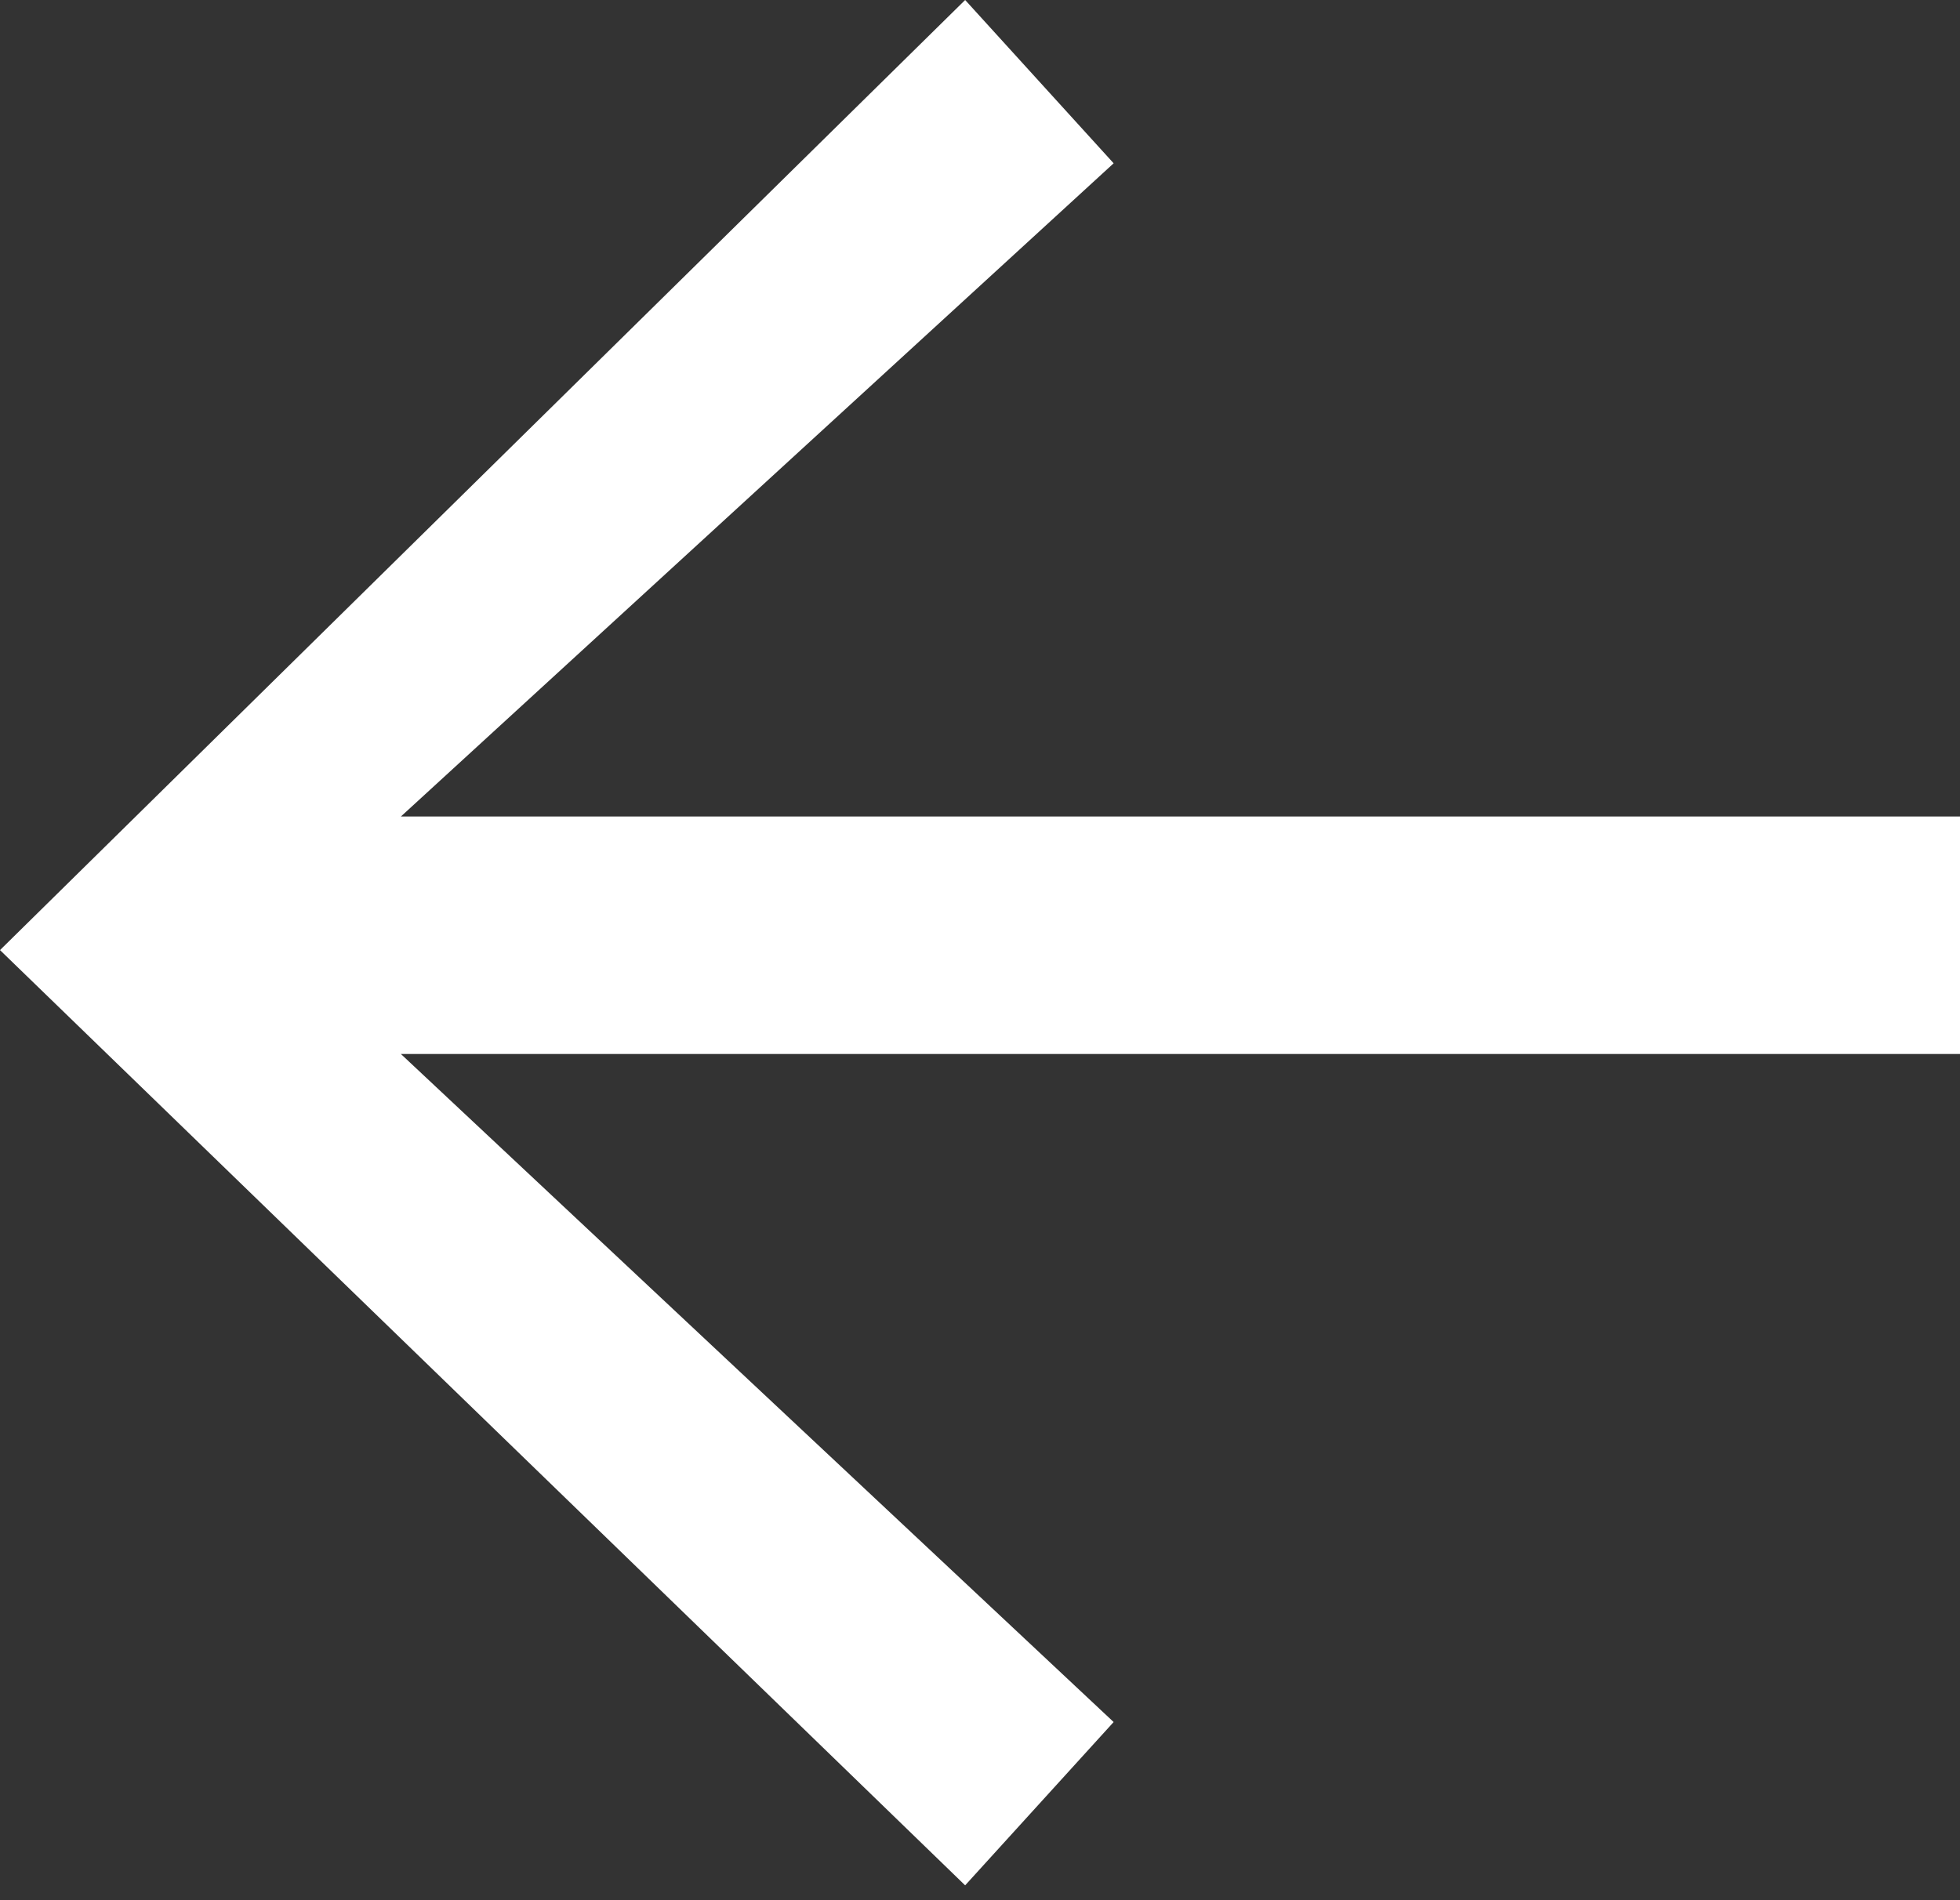
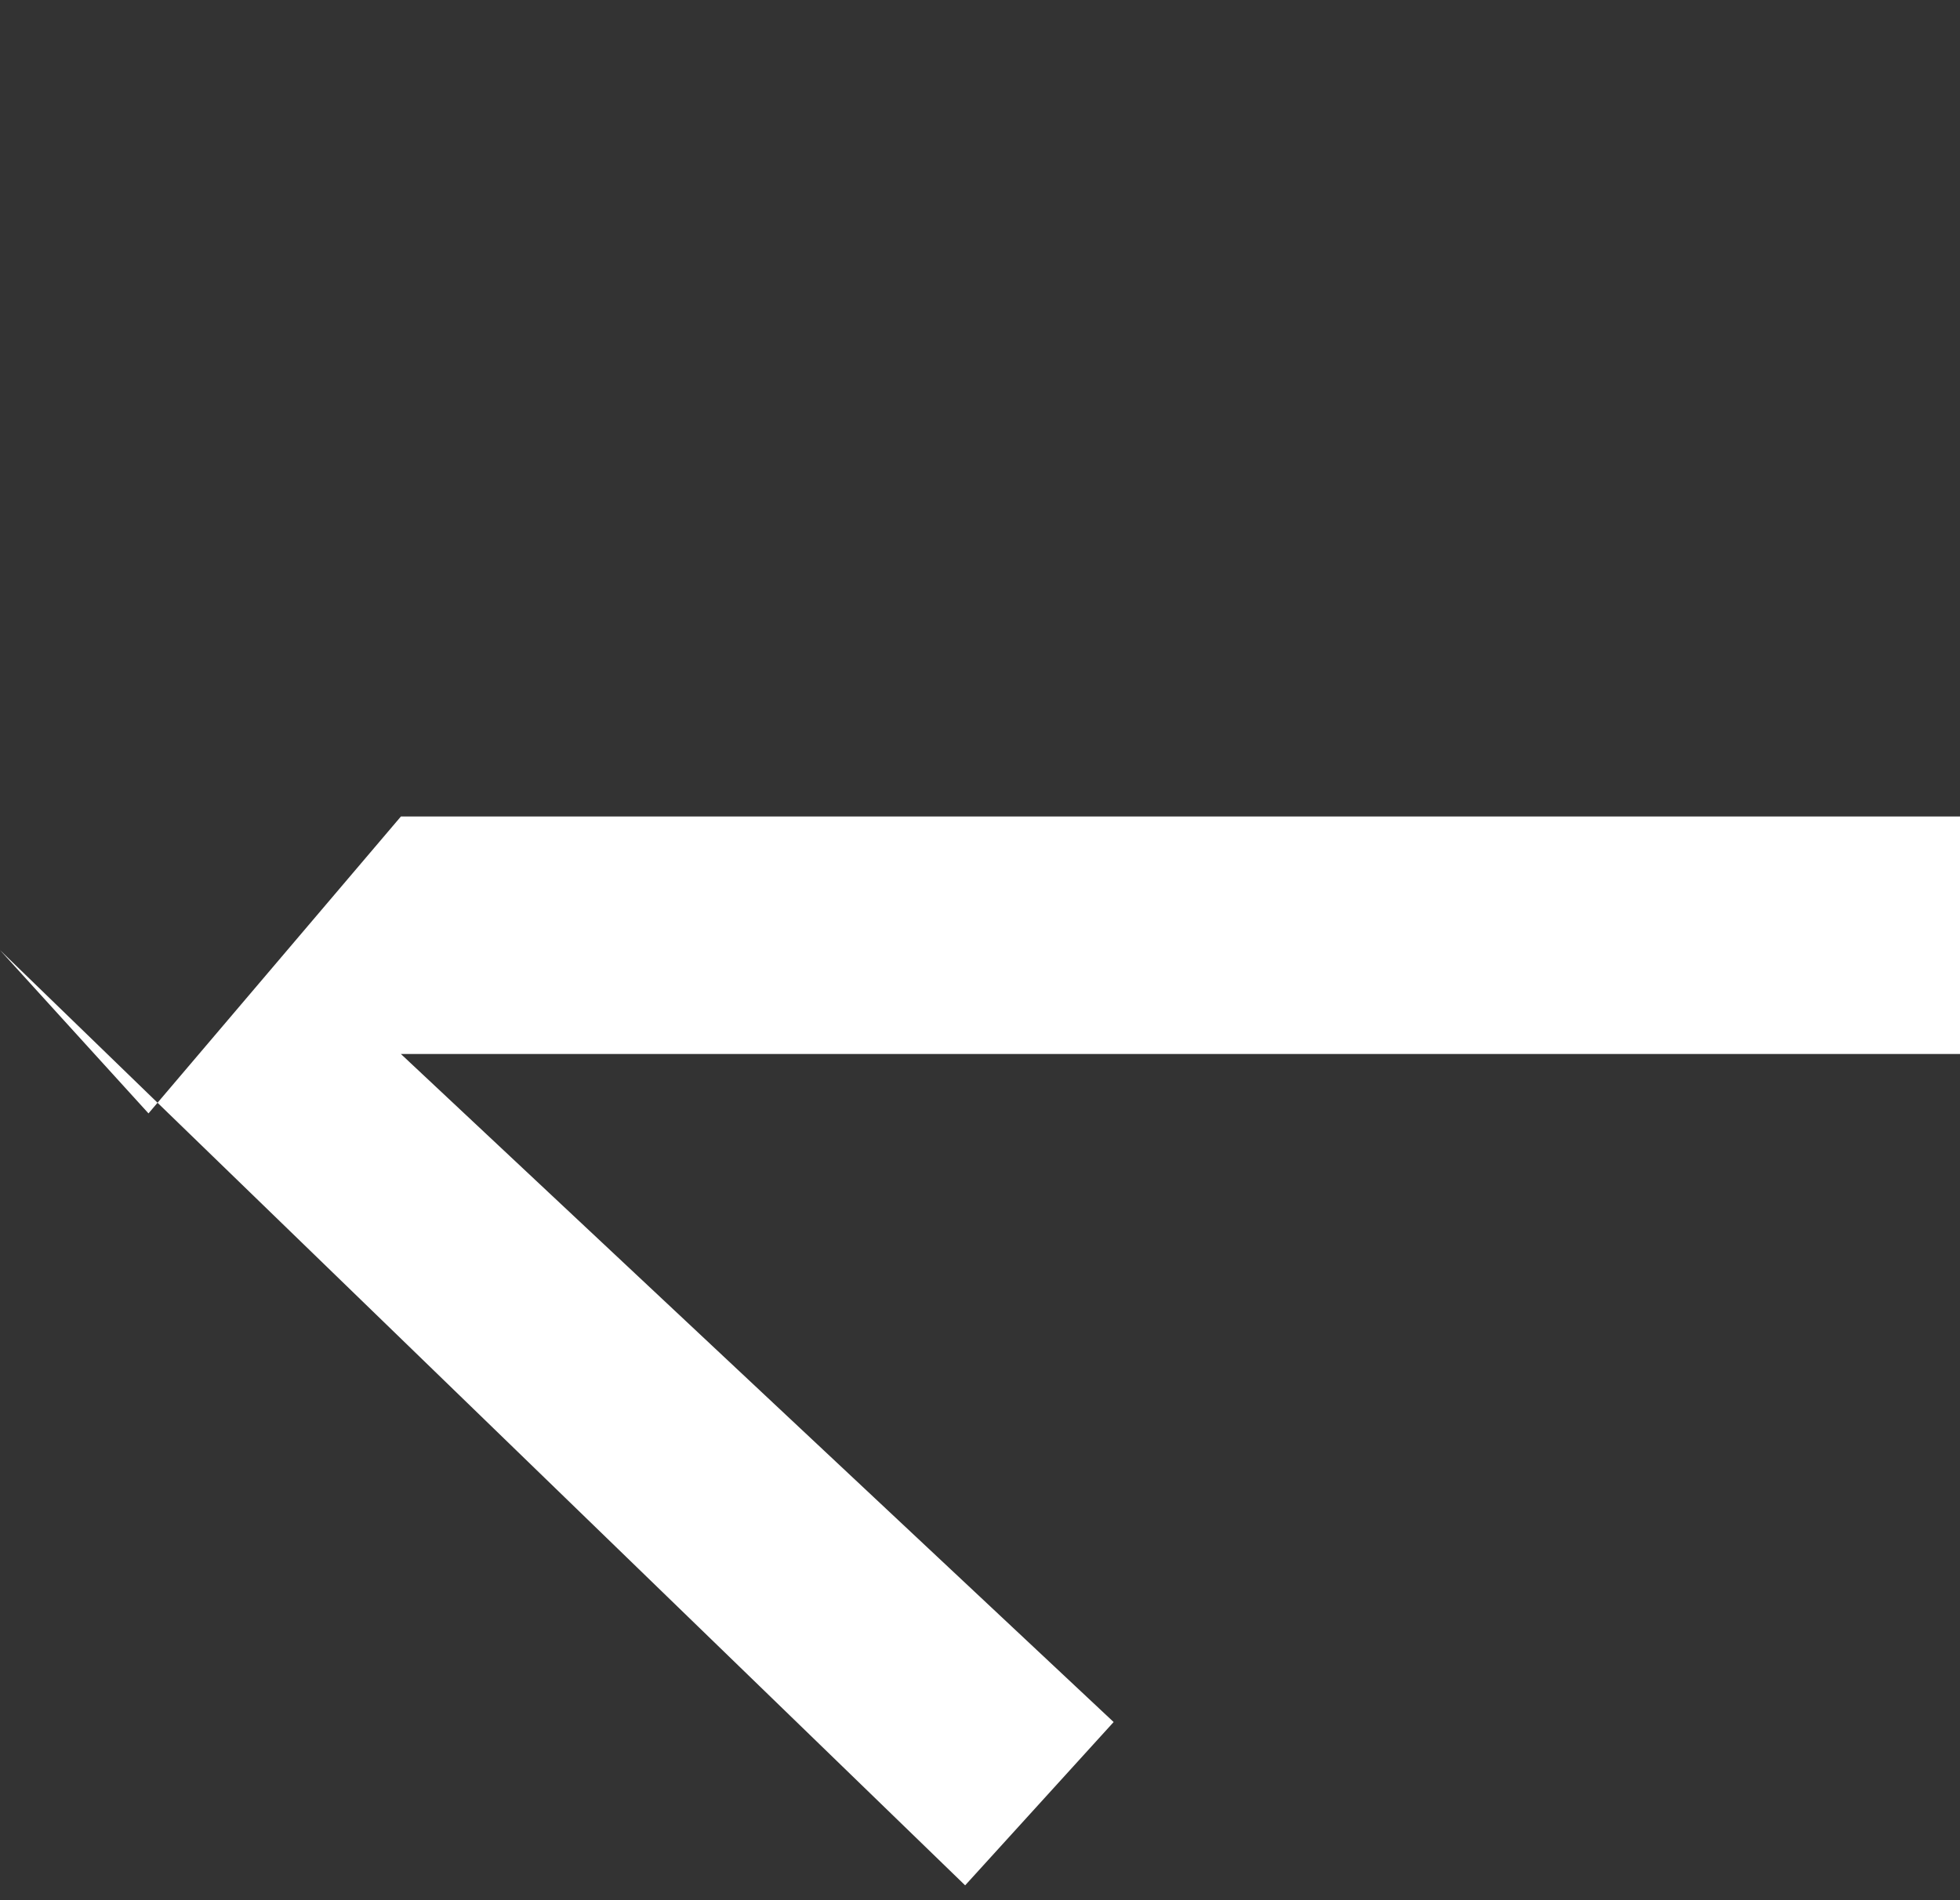
<svg xmlns="http://www.w3.org/2000/svg" version="1.1" id="Layer_1" x="0px" y="0px" viewBox="0 0 13.2 12.8" style="enable-background:new 0 0 13.2 12.8;" xml:space="preserve">
  <rect x="0" y="0" width="13.2" height="12.8" fill="#333333" stroke="none" />
  <style type="text/css">
	.st0{fill:#FFFFFF;}
</style>
  <title>arrow</title>
-   <path class="st0" d="M0,6.4L6.5,0l1,1.1L2.7,5.5h10.5v1.6H2.7l4.8,4.5l-1,1.1L0,6.4z" />
+   <path class="st0" d="M0,6.4l1,1.1L2.7,5.5h10.5v1.6H2.7l4.8,4.5l-1,1.1L0,6.4z" />
</svg>